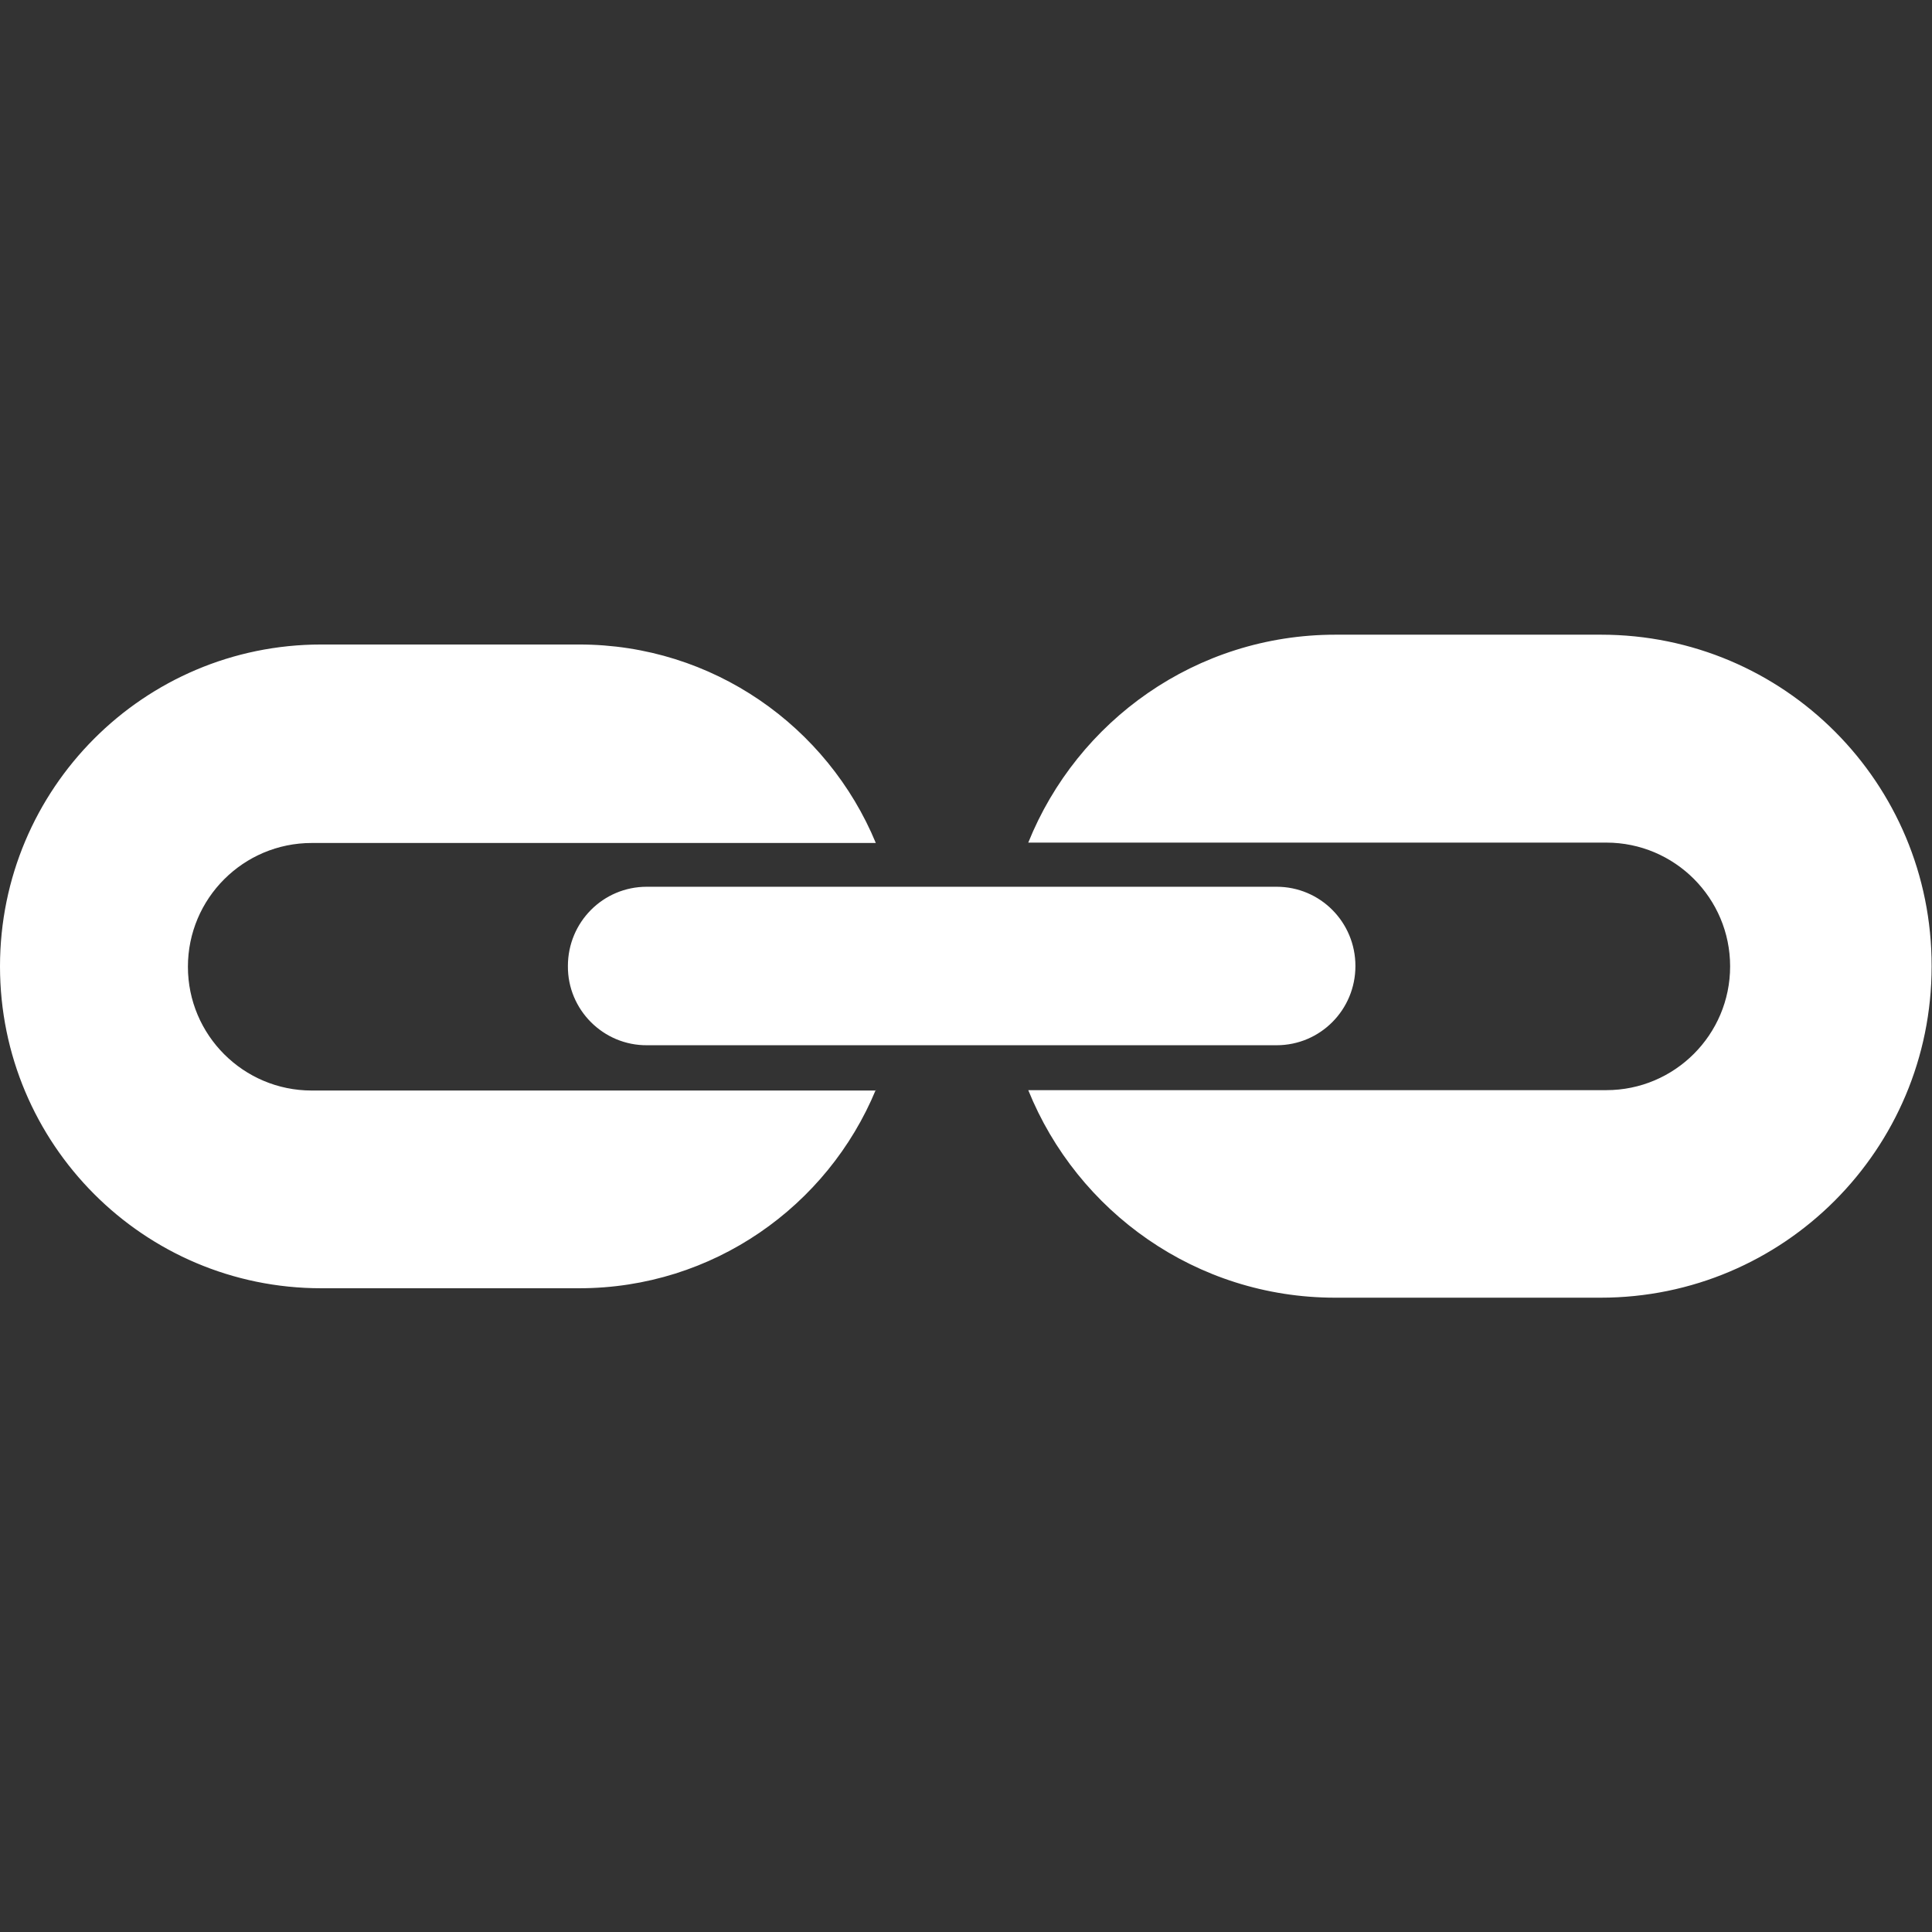
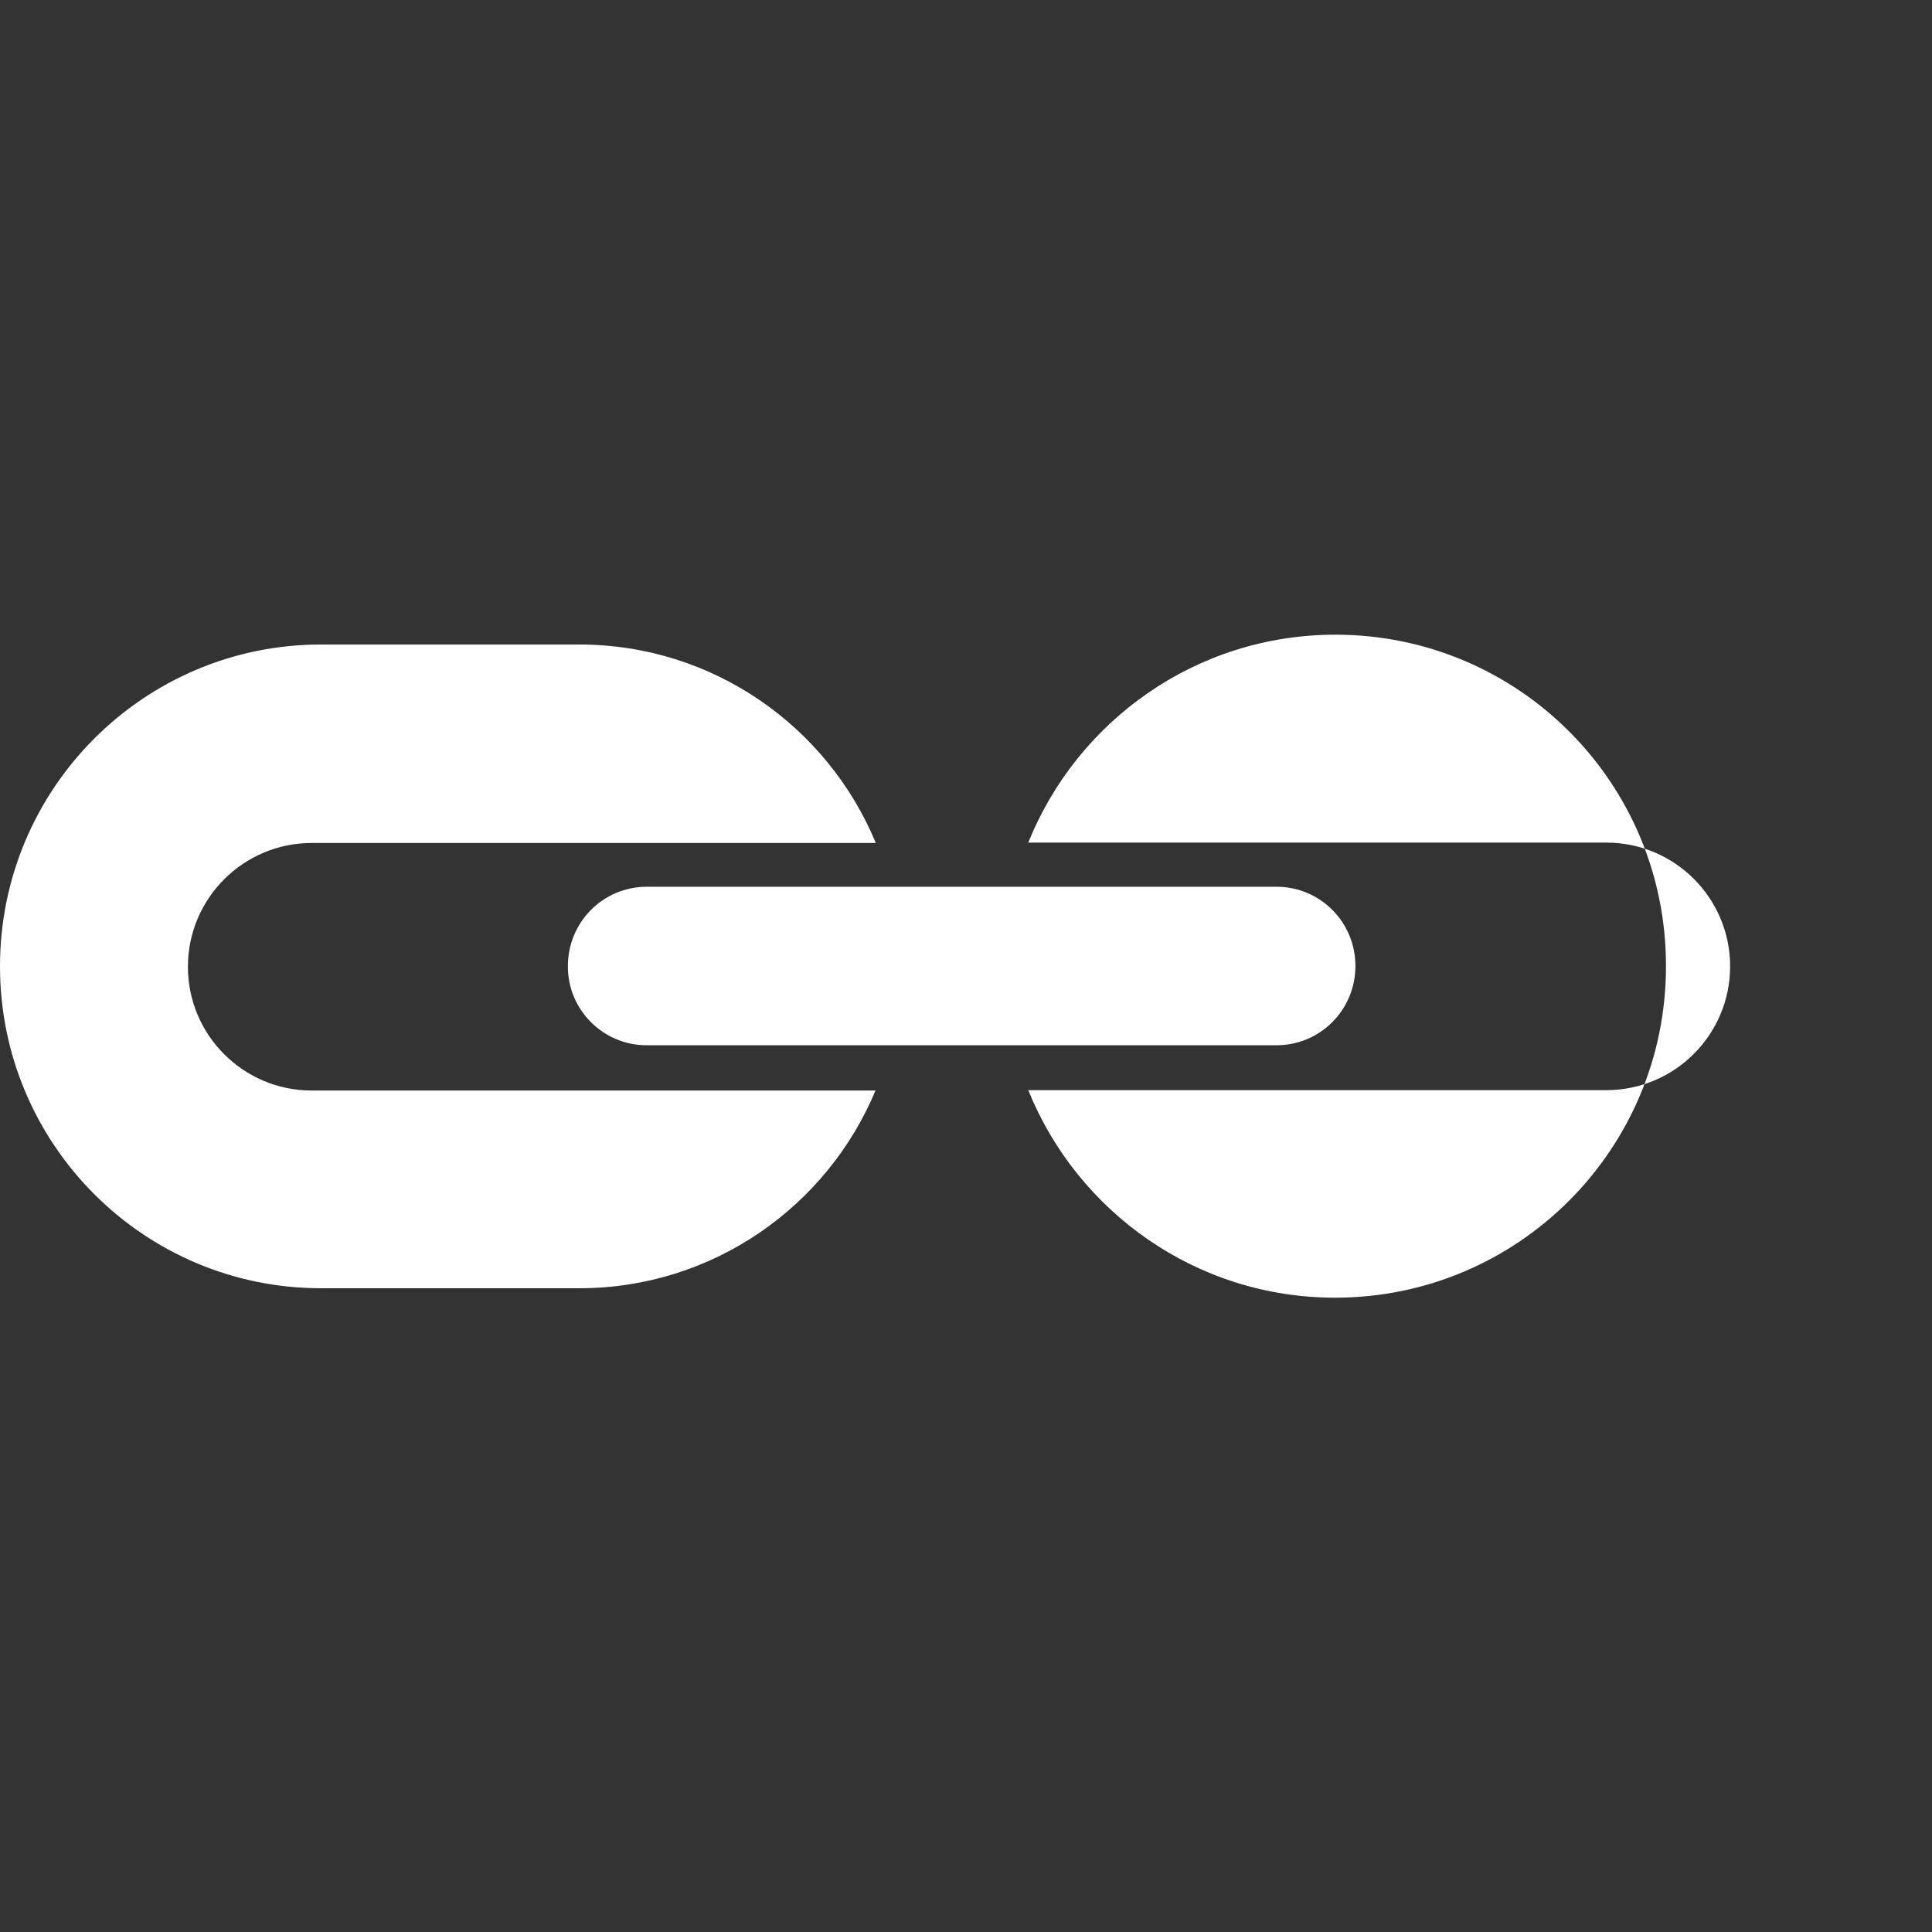
<svg xmlns="http://www.w3.org/2000/svg" xml:space="preserve" viewBox="0 0 512 512">
  <rect x="0" y="0" width="512" height="512" fill="#333333" stroke="none" />
-   <path d="M232.1 288.8c-12.8 30.9-43.2 52.6-78.6 52.6H85.1c-47 0-85.1-38.2-85.1-85.3s38.1-85.3 85.1-85.3h68.4c35.4 0 65.8 21.7 78.6 52.6H82.6c-18.1 0-32.8 14.7-32.8 32.8S64.5 289 82.6 289h149.5zm192.2-120.6h-70.4c-36.9 0-68.4 22.8-81.4 55.1h153.2c18.1 0 32.8 14.7 32.8 32.8s-14.7 32.8-32.8 32.8H272.5c13 32.2 44.5 55 81.3 55h70.4c48.5 0 87.7-39.3 87.7-87.8.1-48.6-39.1-87.9-87.6-87.9M150.5 256c0-11.6 9.3-21 20.9-21h166.9c11.6 0 20.9 9.4 20.9 21s-9.3 21-20.9 21H171.5c-11.6.1-21.1-9.4-21-21" style="fill-rule:evenodd;clip-rule:evenodd;fill:#fff" />
+   <path d="M232.1 288.8c-12.8 30.9-43.2 52.6-78.6 52.6H85.1c-47 0-85.1-38.2-85.1-85.3s38.1-85.3 85.1-85.3h68.4c35.4 0 65.8 21.7 78.6 52.6H82.6c-18.1 0-32.8 14.7-32.8 32.8S64.5 289 82.6 289h149.5zm192.2-120.6h-70.4c-36.9 0-68.4 22.8-81.4 55.1h153.2c18.1 0 32.8 14.7 32.8 32.8s-14.7 32.8-32.8 32.8H272.5c13 32.2 44.5 55 81.3 55c48.5 0 87.7-39.3 87.7-87.8.1-48.6-39.1-87.9-87.6-87.9M150.5 256c0-11.6 9.3-21 20.9-21h166.9c11.6 0 20.9 9.4 20.9 21s-9.3 21-20.9 21H171.5c-11.6.1-21.1-9.4-21-21" style="fill-rule:evenodd;clip-rule:evenodd;fill:#fff" />
</svg>